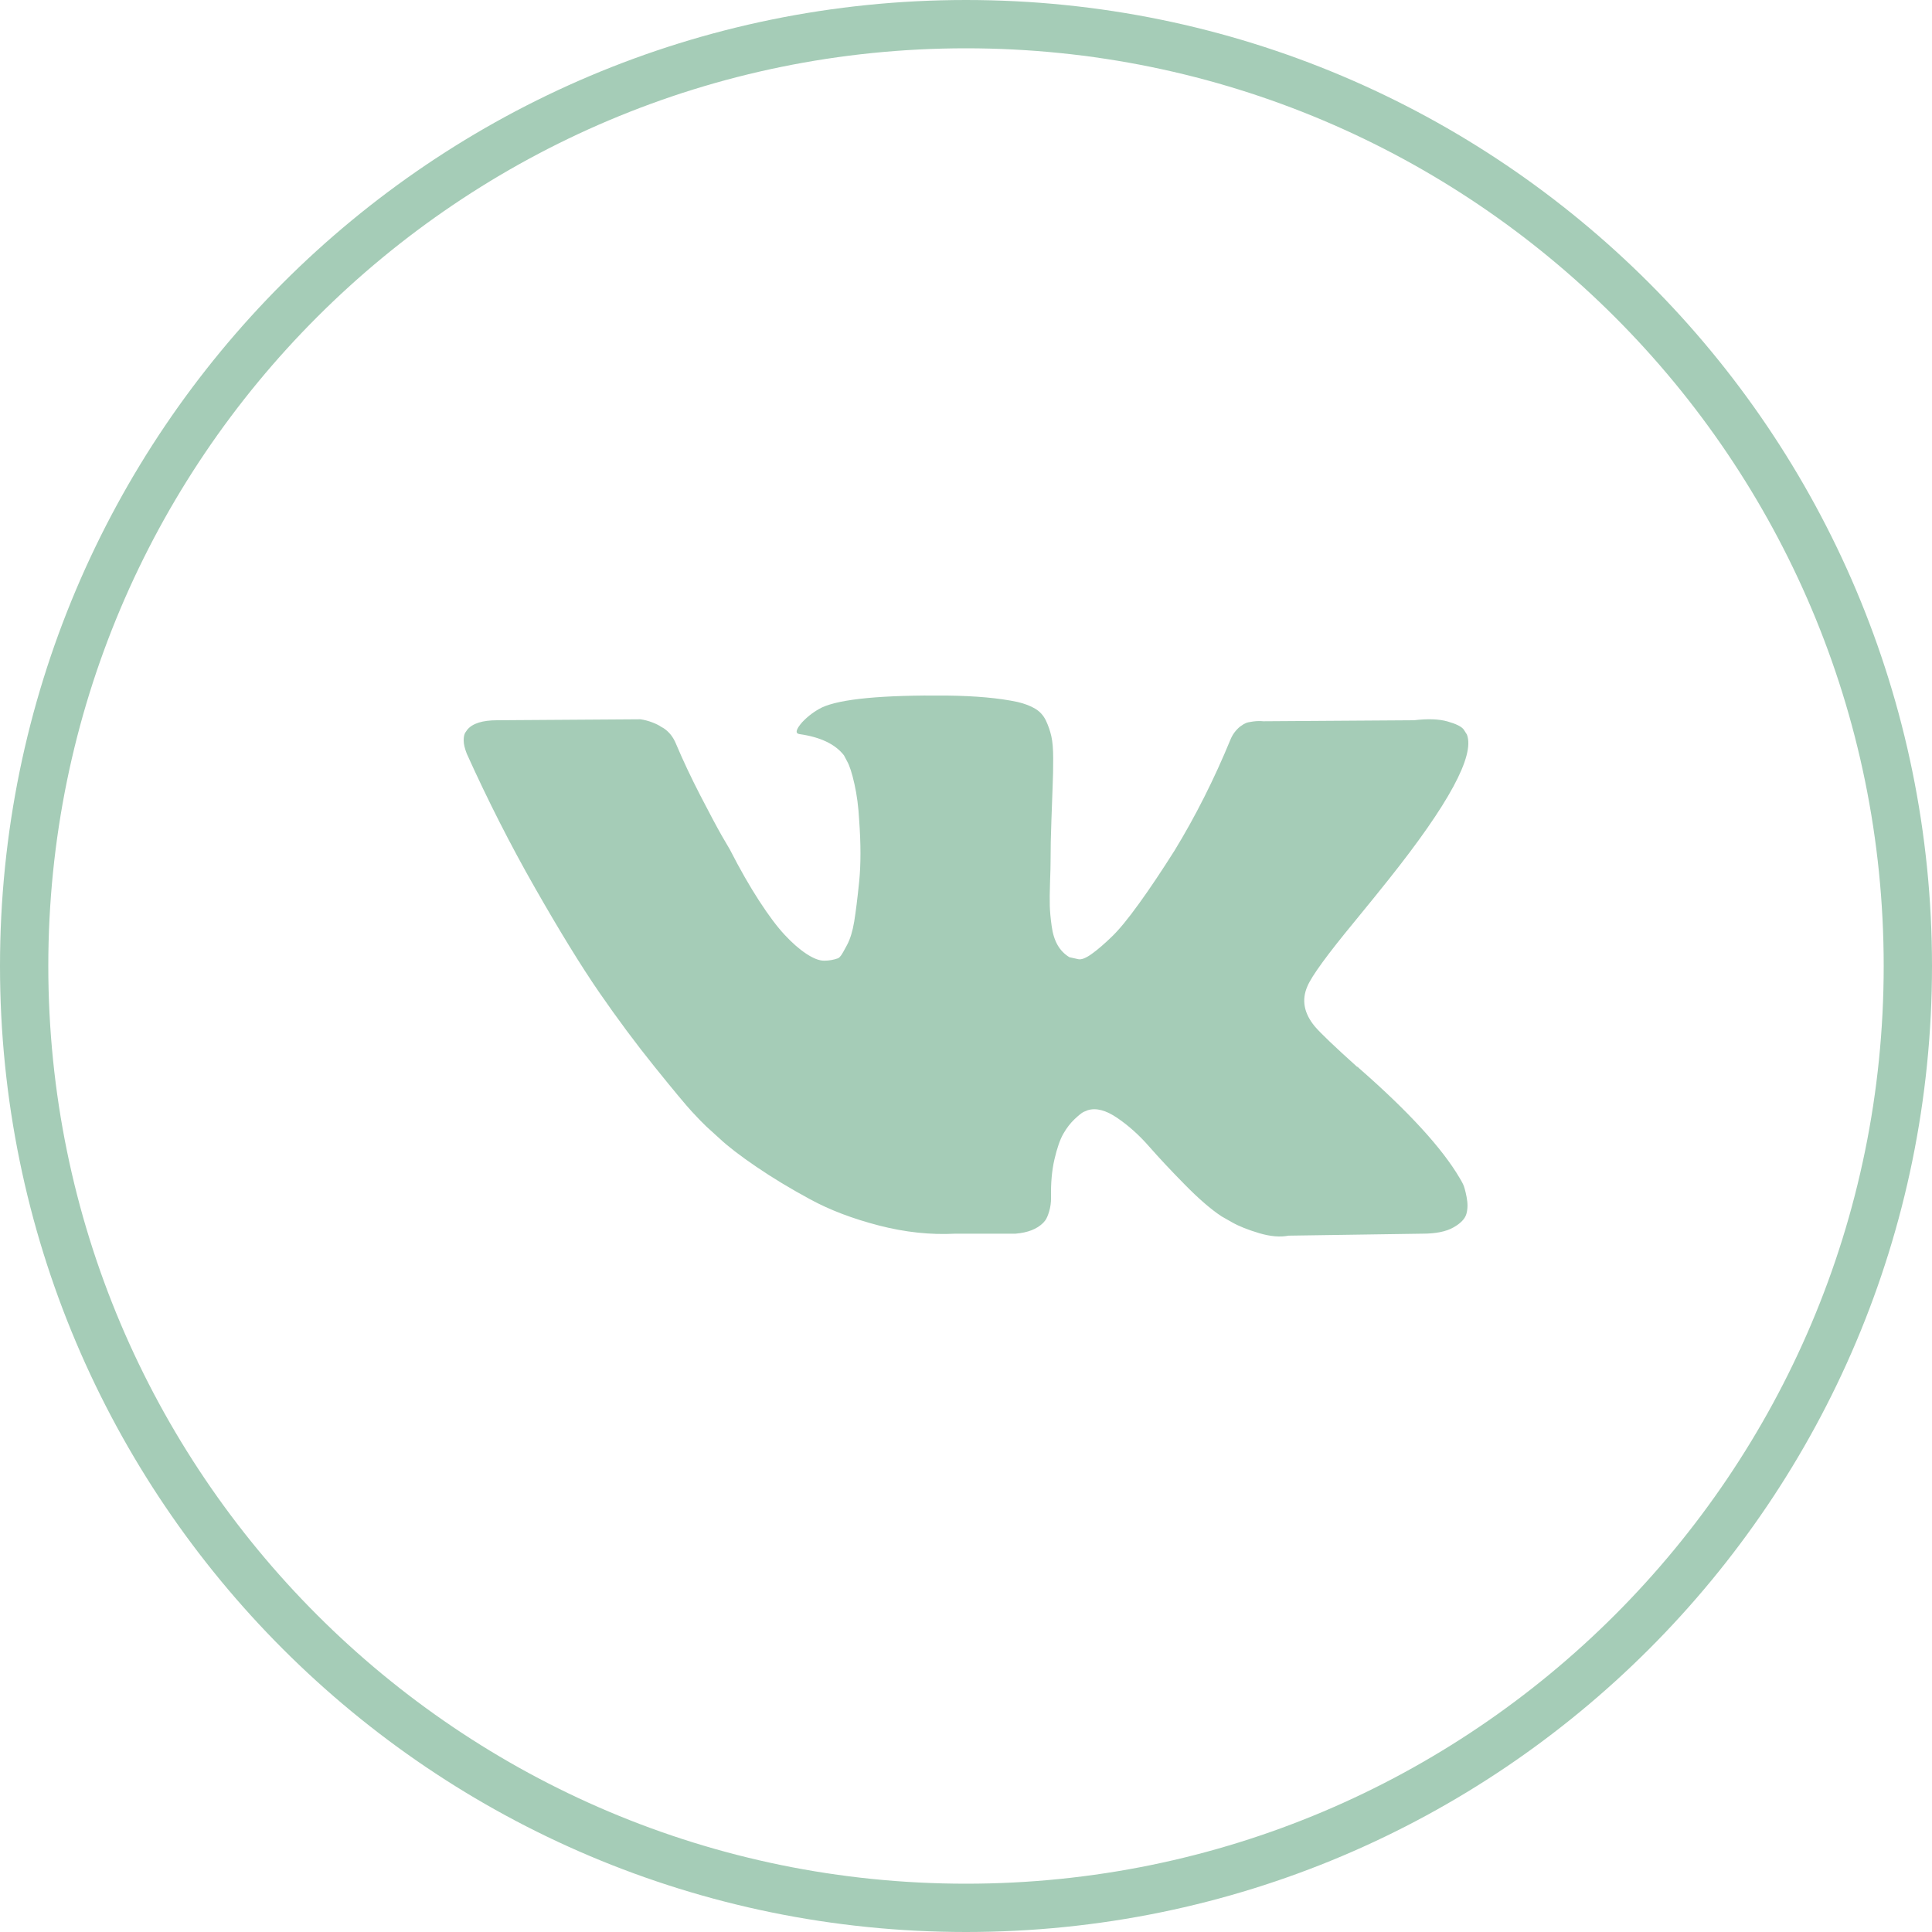
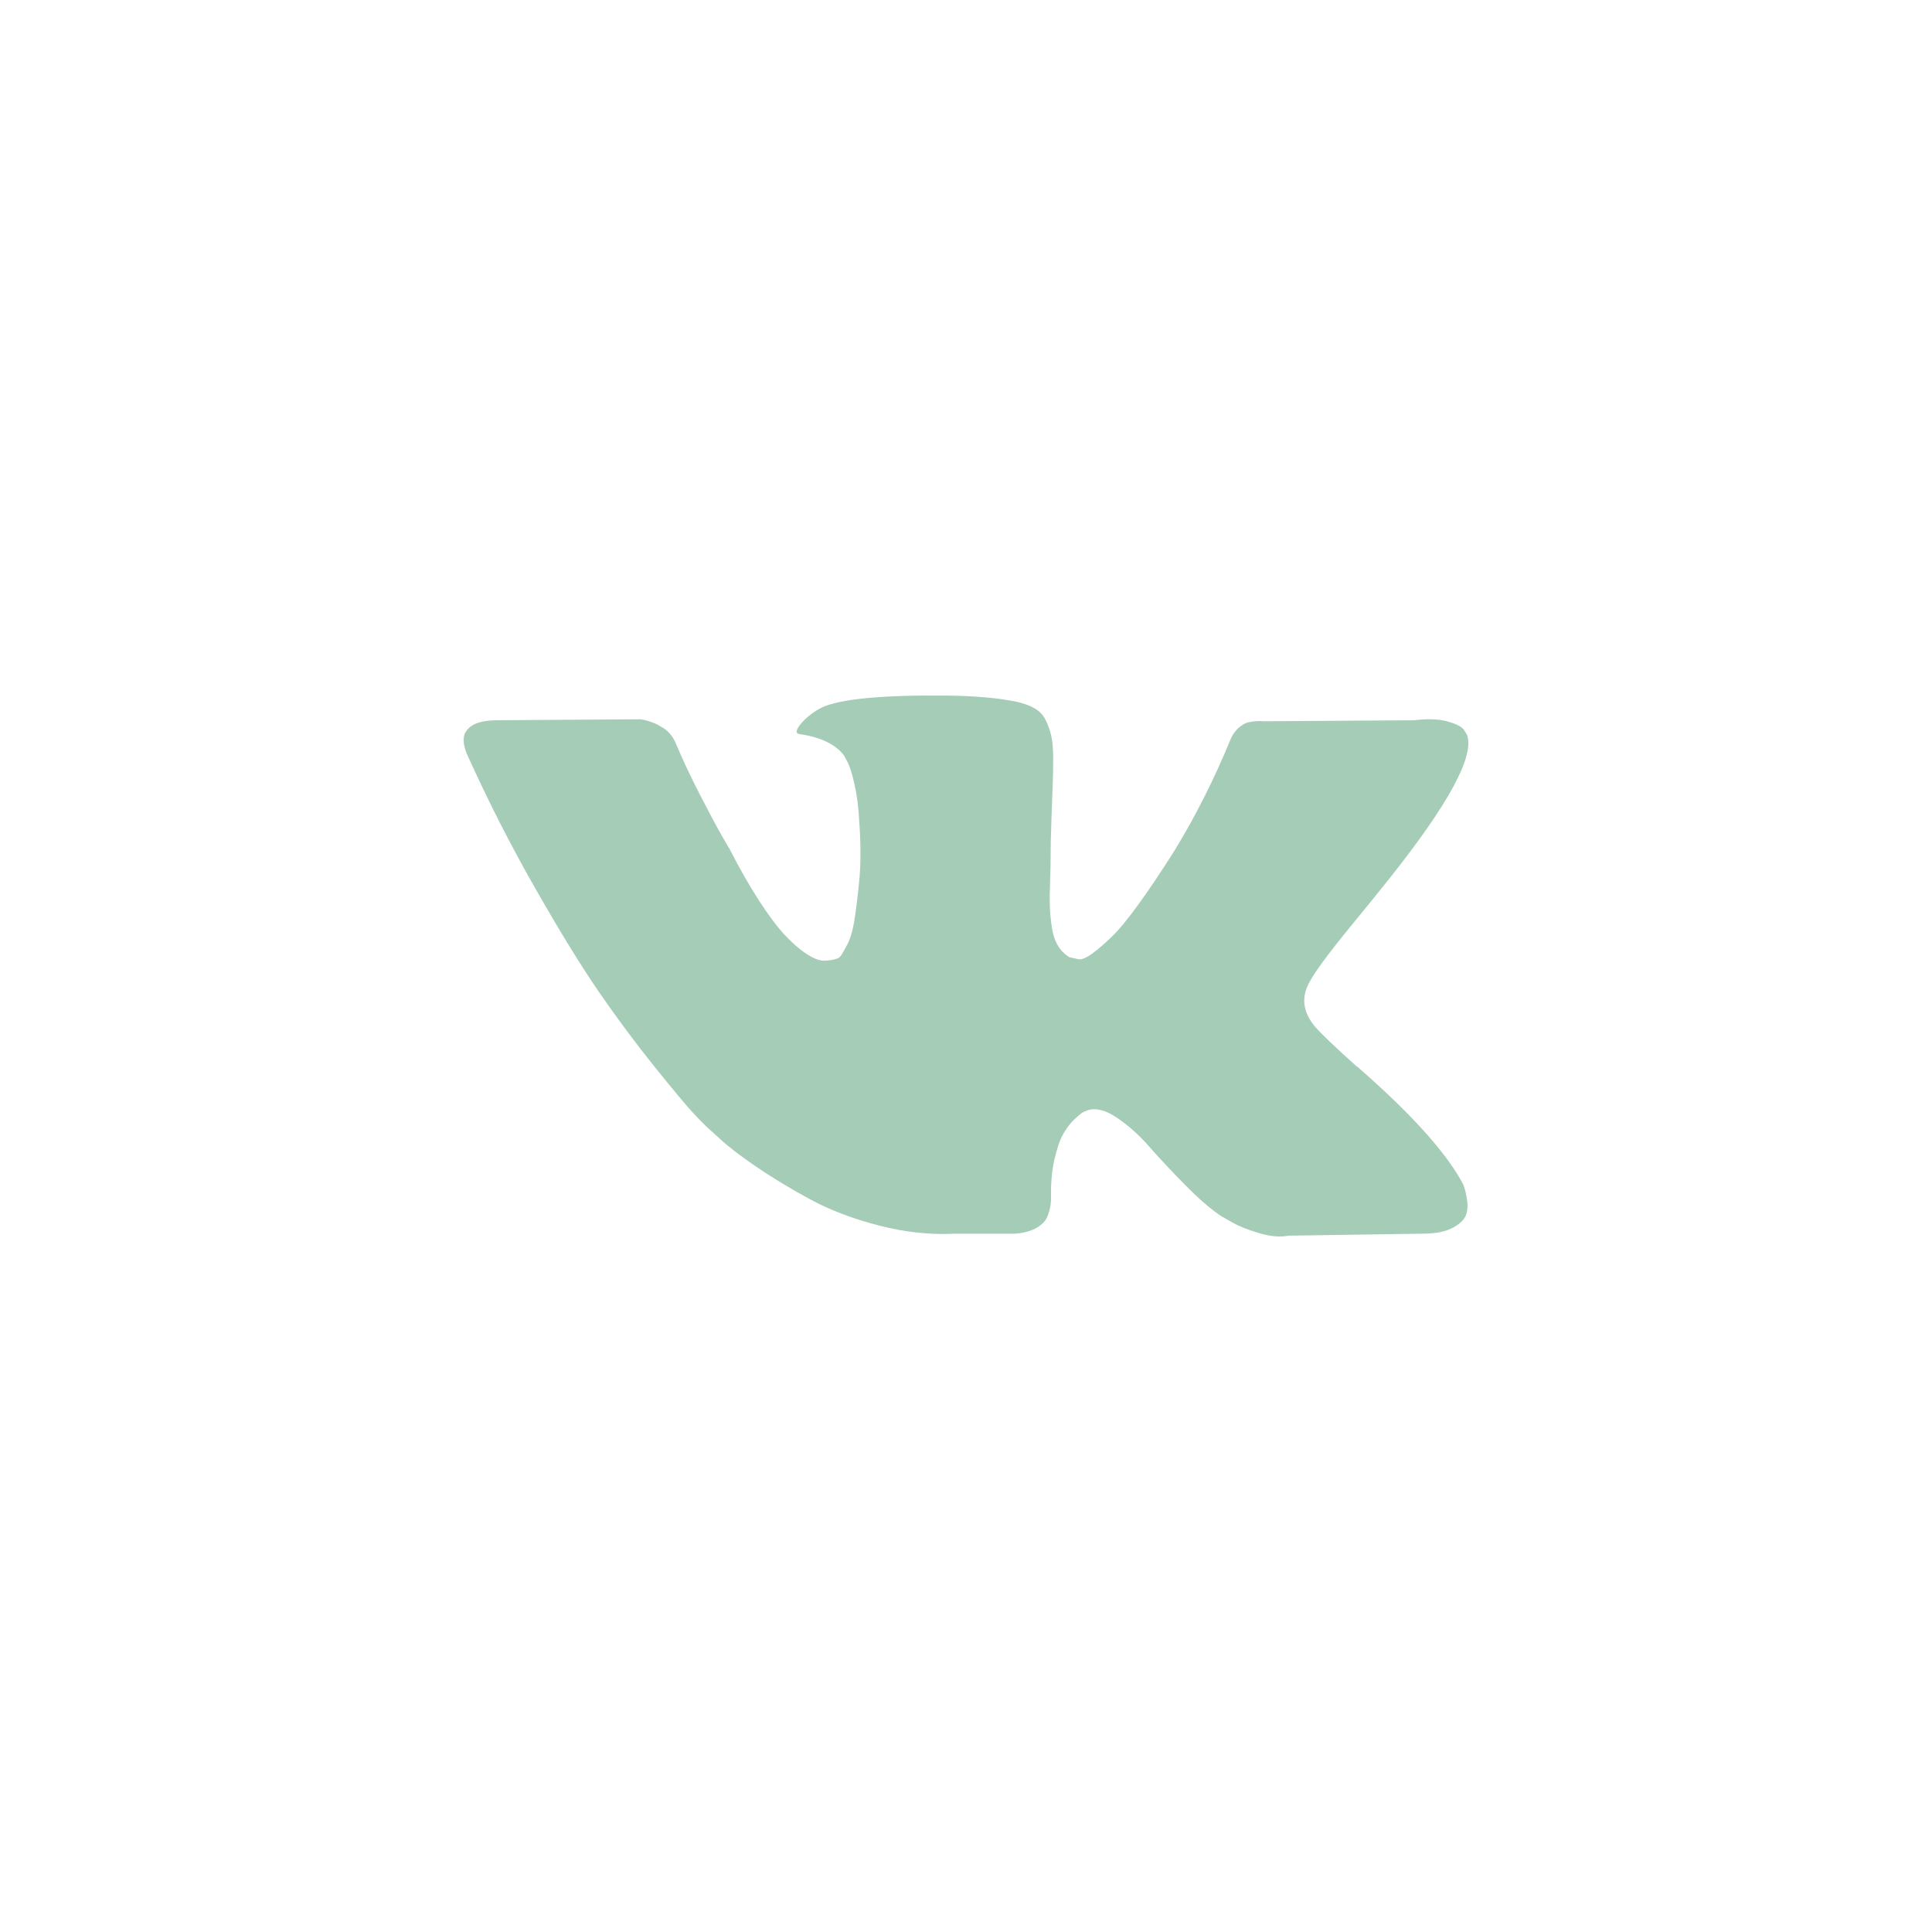
<svg xmlns="http://www.w3.org/2000/svg" width="40" height="40" viewBox="0 0 40 40" fill="none">
  <path d="M30.29 24.515C30.264 24.464 30.241 24.421 30.219 24.387C29.858 23.773 29.169 23.02 28.151 22.128L28.129 22.108L28.118 22.097L28.107 22.087H28.097C27.634 21.671 27.342 21.392 27.22 21.249C26.996 20.977 26.945 20.701 27.068 20.421C27.155 20.21 27.48 19.764 28.043 19.082C28.339 18.721 28.573 18.432 28.747 18.213C29.996 16.646 30.537 15.645 30.371 15.208L30.306 15.106C30.262 15.044 30.15 14.988 29.97 14.937C29.79 14.886 29.558 14.878 29.277 14.912L26.158 14.933C26.086 14.926 26.014 14.928 25.942 14.938C25.869 14.948 25.823 14.958 25.801 14.968C25.779 14.979 25.761 14.987 25.747 14.994L25.703 15.024C25.667 15.045 25.628 15.081 25.584 15.132C25.541 15.183 25.504 15.242 25.476 15.311C25.137 16.135 24.75 16.902 24.317 17.611C24.05 18.033 23.805 18.4 23.581 18.709C23.357 19.02 23.17 19.248 23.018 19.394C22.866 19.541 22.729 19.659 22.607 19.747C22.484 19.836 22.39 19.873 22.325 19.859C22.26 19.846 22.199 19.832 22.141 19.818C22.04 19.757 21.958 19.674 21.897 19.568C21.836 19.462 21.794 19.329 21.773 19.169C21.751 19.009 21.738 18.871 21.735 18.755C21.731 18.639 21.733 18.476 21.74 18.265C21.748 18.053 21.751 17.911 21.751 17.835C21.751 17.577 21.756 17.296 21.768 16.992C21.778 16.689 21.788 16.449 21.794 16.272C21.802 16.095 21.805 15.907 21.805 15.709C21.805 15.512 21.793 15.357 21.767 15.244C21.742 15.132 21.704 15.023 21.654 14.917C21.603 14.812 21.529 14.73 21.431 14.672C21.334 14.614 21.213 14.568 21.069 14.534C20.686 14.452 20.199 14.408 19.607 14.401C18.264 14.388 17.401 14.47 17.018 14.647C16.867 14.722 16.73 14.824 16.607 14.954C16.477 15.104 16.459 15.186 16.553 15.199C16.986 15.26 17.293 15.407 17.473 15.638L17.538 15.761C17.589 15.85 17.64 16.006 17.69 16.231C17.741 16.456 17.773 16.704 17.788 16.977C17.824 17.475 17.824 17.9 17.788 18.255C17.752 18.609 17.717 18.885 17.685 19.082C17.652 19.28 17.603 19.44 17.538 19.563C17.473 19.686 17.43 19.761 17.408 19.788C17.387 19.815 17.369 19.832 17.354 19.839C17.26 19.873 17.163 19.89 17.062 19.89C16.961 19.89 16.838 19.842 16.694 19.747C16.549 19.652 16.399 19.52 16.244 19.353C16.089 19.187 15.914 18.953 15.719 18.653C15.524 18.353 15.321 17.999 15.112 17.59L14.939 17.294C14.831 17.103 14.683 16.825 14.495 16.461C14.307 16.096 14.141 15.744 13.997 15.403C13.939 15.26 13.853 15.151 13.737 15.075L13.683 15.045C13.647 15.018 13.589 14.989 13.509 14.958C13.43 14.927 13.347 14.905 13.26 14.892L10.293 14.912C9.99 14.912 9.784 14.977 9.676 15.106L9.633 15.168C9.611 15.202 9.6 15.257 9.6 15.331C9.6 15.406 9.622 15.498 9.665 15.607C10.099 16.568 10.569 17.495 11.079 18.387C11.588 19.28 12.03 19.999 12.405 20.544C12.781 21.089 13.163 21.603 13.553 22.087C13.943 22.571 14.201 22.881 14.327 23.017C14.454 23.154 14.553 23.256 14.625 23.324L14.896 23.57C15.069 23.733 15.324 23.929 15.659 24.157C15.995 24.386 16.366 24.61 16.774 24.831C17.182 25.053 17.657 25.233 18.198 25.373C18.74 25.513 19.267 25.569 19.779 25.542H21.025C21.278 25.521 21.469 25.447 21.599 25.317L21.642 25.266C21.671 25.225 21.698 25.162 21.723 25.077C21.748 24.992 21.761 24.898 21.761 24.796C21.754 24.503 21.777 24.238 21.831 24.004C21.886 23.768 21.947 23.591 22.016 23.472C22.084 23.353 22.162 23.252 22.249 23.17C22.335 23.089 22.396 23.04 22.433 23.022C22.469 23.006 22.498 22.994 22.52 22.986C22.693 22.932 22.896 22.985 23.131 23.145C23.366 23.305 23.586 23.502 23.792 23.738C23.998 23.973 24.245 24.237 24.534 24.53C24.822 24.823 25.075 25.041 25.292 25.184L25.509 25.307C25.653 25.389 25.841 25.463 26.072 25.532C26.303 25.6 26.505 25.617 26.678 25.583L29.45 25.542C29.725 25.542 29.938 25.499 30.089 25.414C30.241 25.329 30.331 25.235 30.36 25.133C30.389 25.031 30.39 24.915 30.365 24.785C30.34 24.656 30.315 24.566 30.29 24.515Z" fill="#A5CCB7" />
-   <path d="M20 39.5C30.77 39.5 39.5 30.77 39.5 20C39.5 9.23 30.77 0.5 20 0.5C9.23 0.5 0.5 9.23 0.5 20C0.5 30.77 9.23 39.5 20 39.5Z" stroke="#A5CCB7" />
</svg>